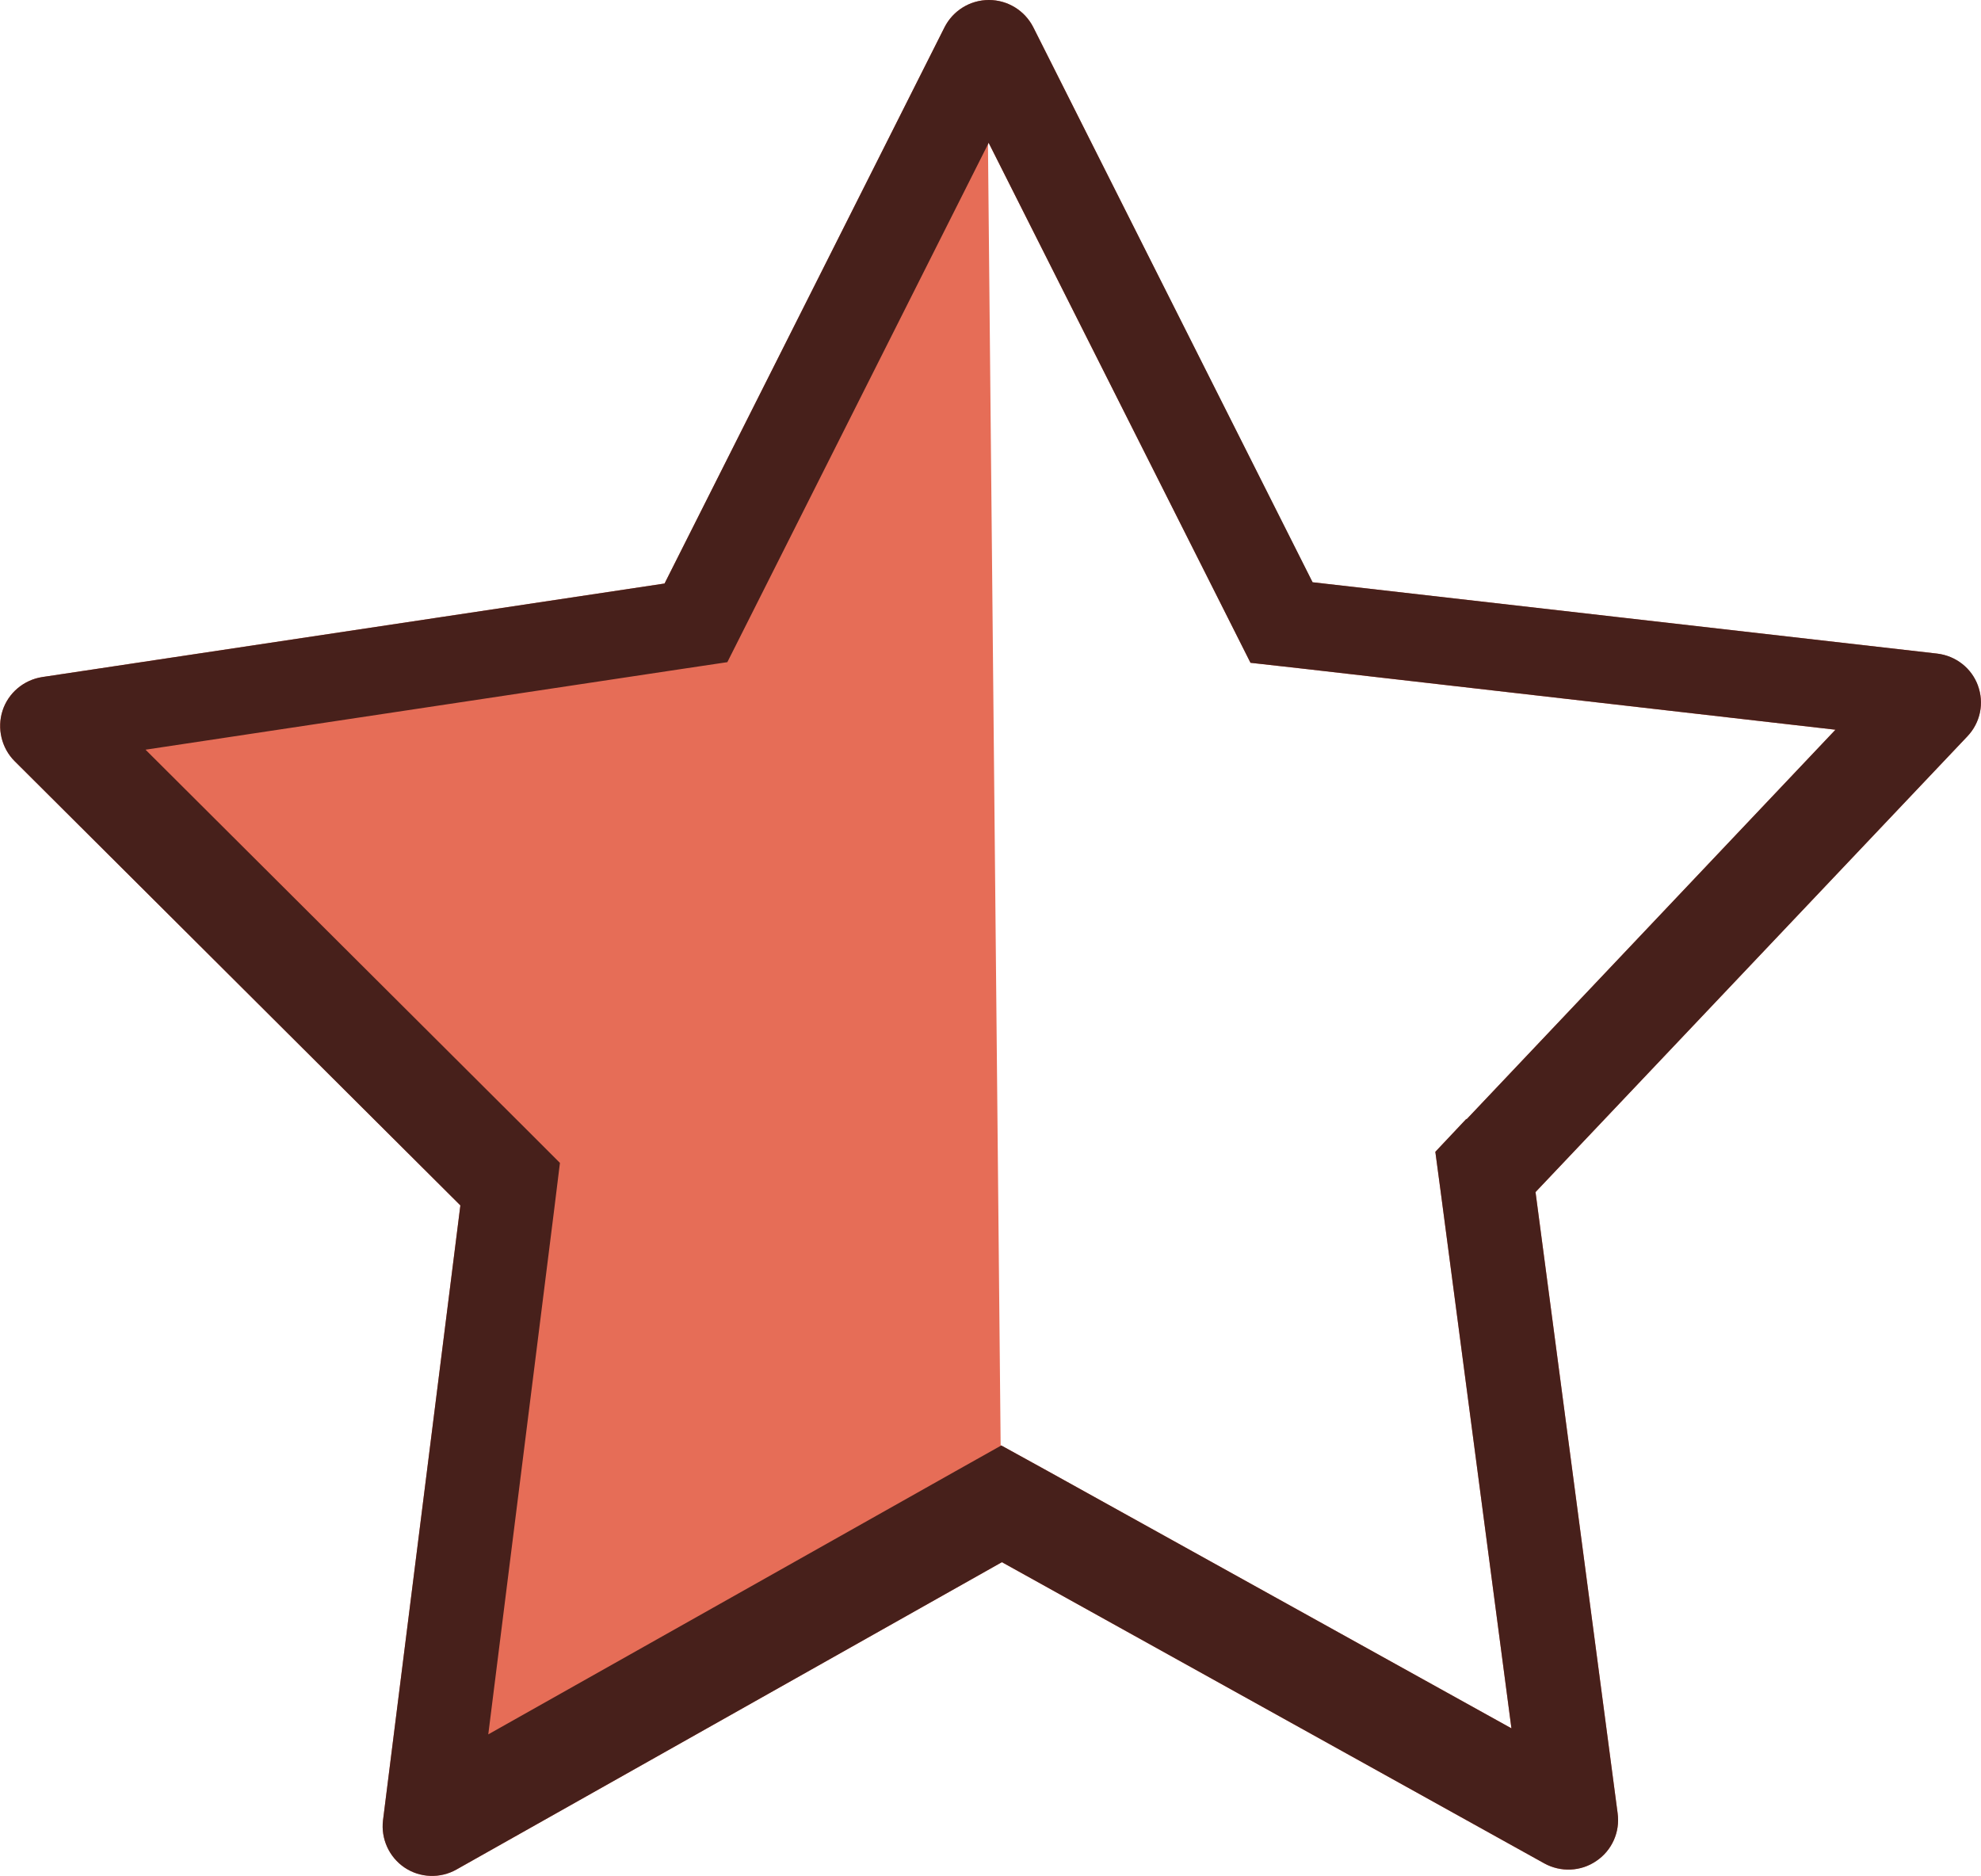
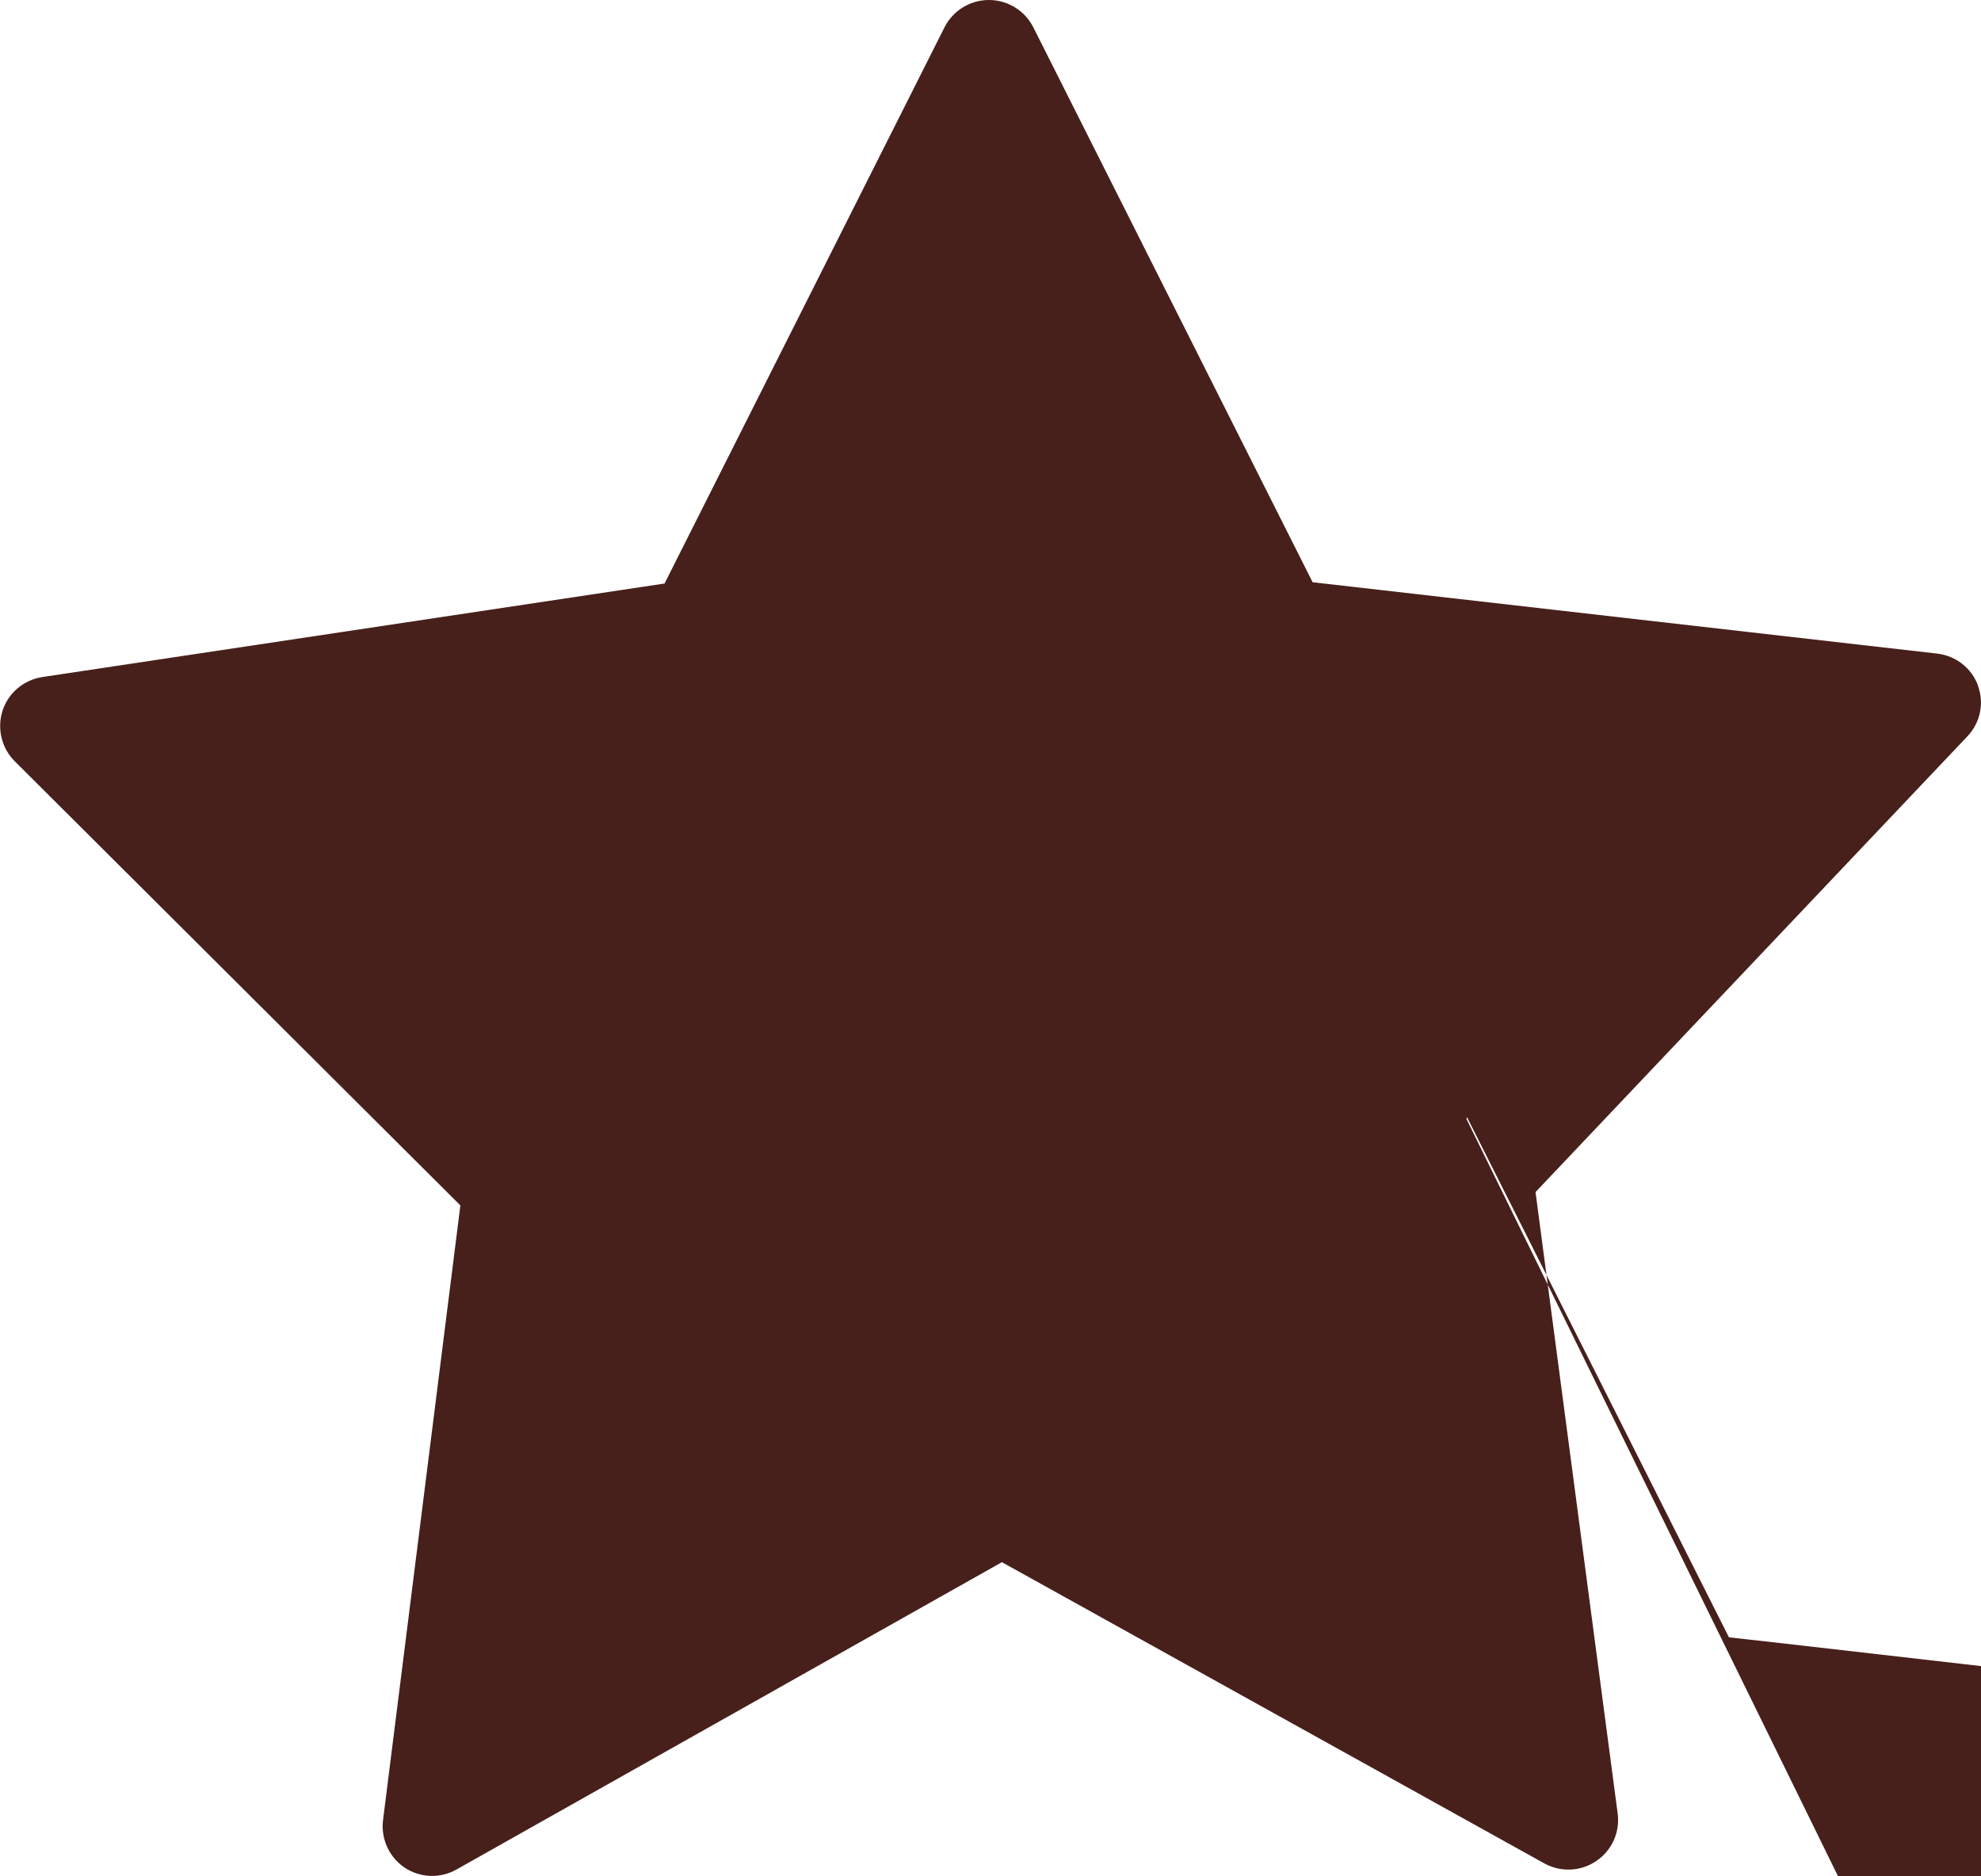
<svg xmlns="http://www.w3.org/2000/svg" id="_Слой_2" data-name="Слой 2" width="62.48" height="59.16" viewBox="0 0 62.48 59.16">
  <defs>
    <style>
      .cls-1 {
        fill: #e66d57;
      }

      .cls-2 {
        fill: #47201b;
      }
    </style>
  </defs>
  <g id="_Слой_1-2" data-name="Слой 1">
    <g>
-       <path class="cls-1" d="M62.38,21.63c-.2-.56-.7-.95-1.29-1.02l-19.7-2.25L32.59.86c-.27-.53-.81-.86-1.4-.86s-1.13.33-1.4.86l-8.83,17.54L1.33,21.35c-.58.09-1.07.5-1.25,1.06-.18.56-.03,1.18.38,1.59l14.06,14.01-2.44,19.39c-.07.58.19,1.16.68,1.49.49.33,1.13.35,1.64.06l17.2-9.69,17.11,9.5c.51.28,1.15.26,1.64-.08.49-.33.75-.91.67-1.5l-2.59-19.59,13.62-14.37c.41-.43.54-1.05.33-1.61ZM46.25,35.28l-.98,1.04.19,1.42,2.21,16.76-14.62-8.11-1.47-.81h-.02s-.4-41.03-.4-41.03l.02-.05,7.53,14.95.73,1.45,1.61.18,16.84,1.93-11.64,12.29Z" />
-       <path class="cls-2" d="M62.39,21.63c-.2-.56-.7-.95-1.29-1.02l-19.7-2.25L32.59.86c-.27-.53-.81-.86-1.4-.86s-1.13.33-1.4.86l-8.83,17.54L1.33,21.35c-.58.09-1.07.5-1.25,1.06-.18.56-.03,1.18.38,1.59l14.06,14.01-2.44,19.39c-.07.58.19,1.16.68,1.49.49.33,1.13.35,1.64.06l17.2-9.69,17.11,9.5c.51.28,1.15.26,1.64-.08.49-.33.75-.91.67-1.5l-2.59-19.59,13.62-14.37c.41-.43.54-1.05.33-1.61ZM46.25,35.28l-.98,1.04.19,1.42,2.21,16.76-14.62-8.11-1.47-.81-1.46.82-14.72,8.29,2.08-16.56.18-1.46-1.04-1.04-12.03-11.99,16.81-2.53,1.54-.23.7-1.39,7.52-14.94h0s.02-.05.02-.05l7.53,14.95.73,1.45,1.61.18,16.84,1.93-11.64,12.29Z" />
+       <path class="cls-2" d="M62.39,21.63c-.2-.56-.7-.95-1.29-1.02l-19.7-2.25L32.59.86c-.27-.53-.81-.86-1.4-.86s-1.13.33-1.4.86l-8.83,17.54L1.33,21.35c-.58.09-1.07.5-1.25,1.06-.18.56-.03,1.18.38,1.59l14.06,14.01-2.44,19.39c-.07.58.19,1.16.68,1.49.49.33,1.13.35,1.64.06l17.2-9.69,17.11,9.5c.51.28,1.15.26,1.64-.08.49-.33.75-.91.67-1.5l-2.59-19.59,13.62-14.37c.41-.43.54-1.05.33-1.61ZM46.25,35.28h0s.02-.05.02-.05l7.53,14.95.73,1.45,1.61.18,16.84,1.93-11.64,12.29Z" />
    </g>
  </g>
</svg>